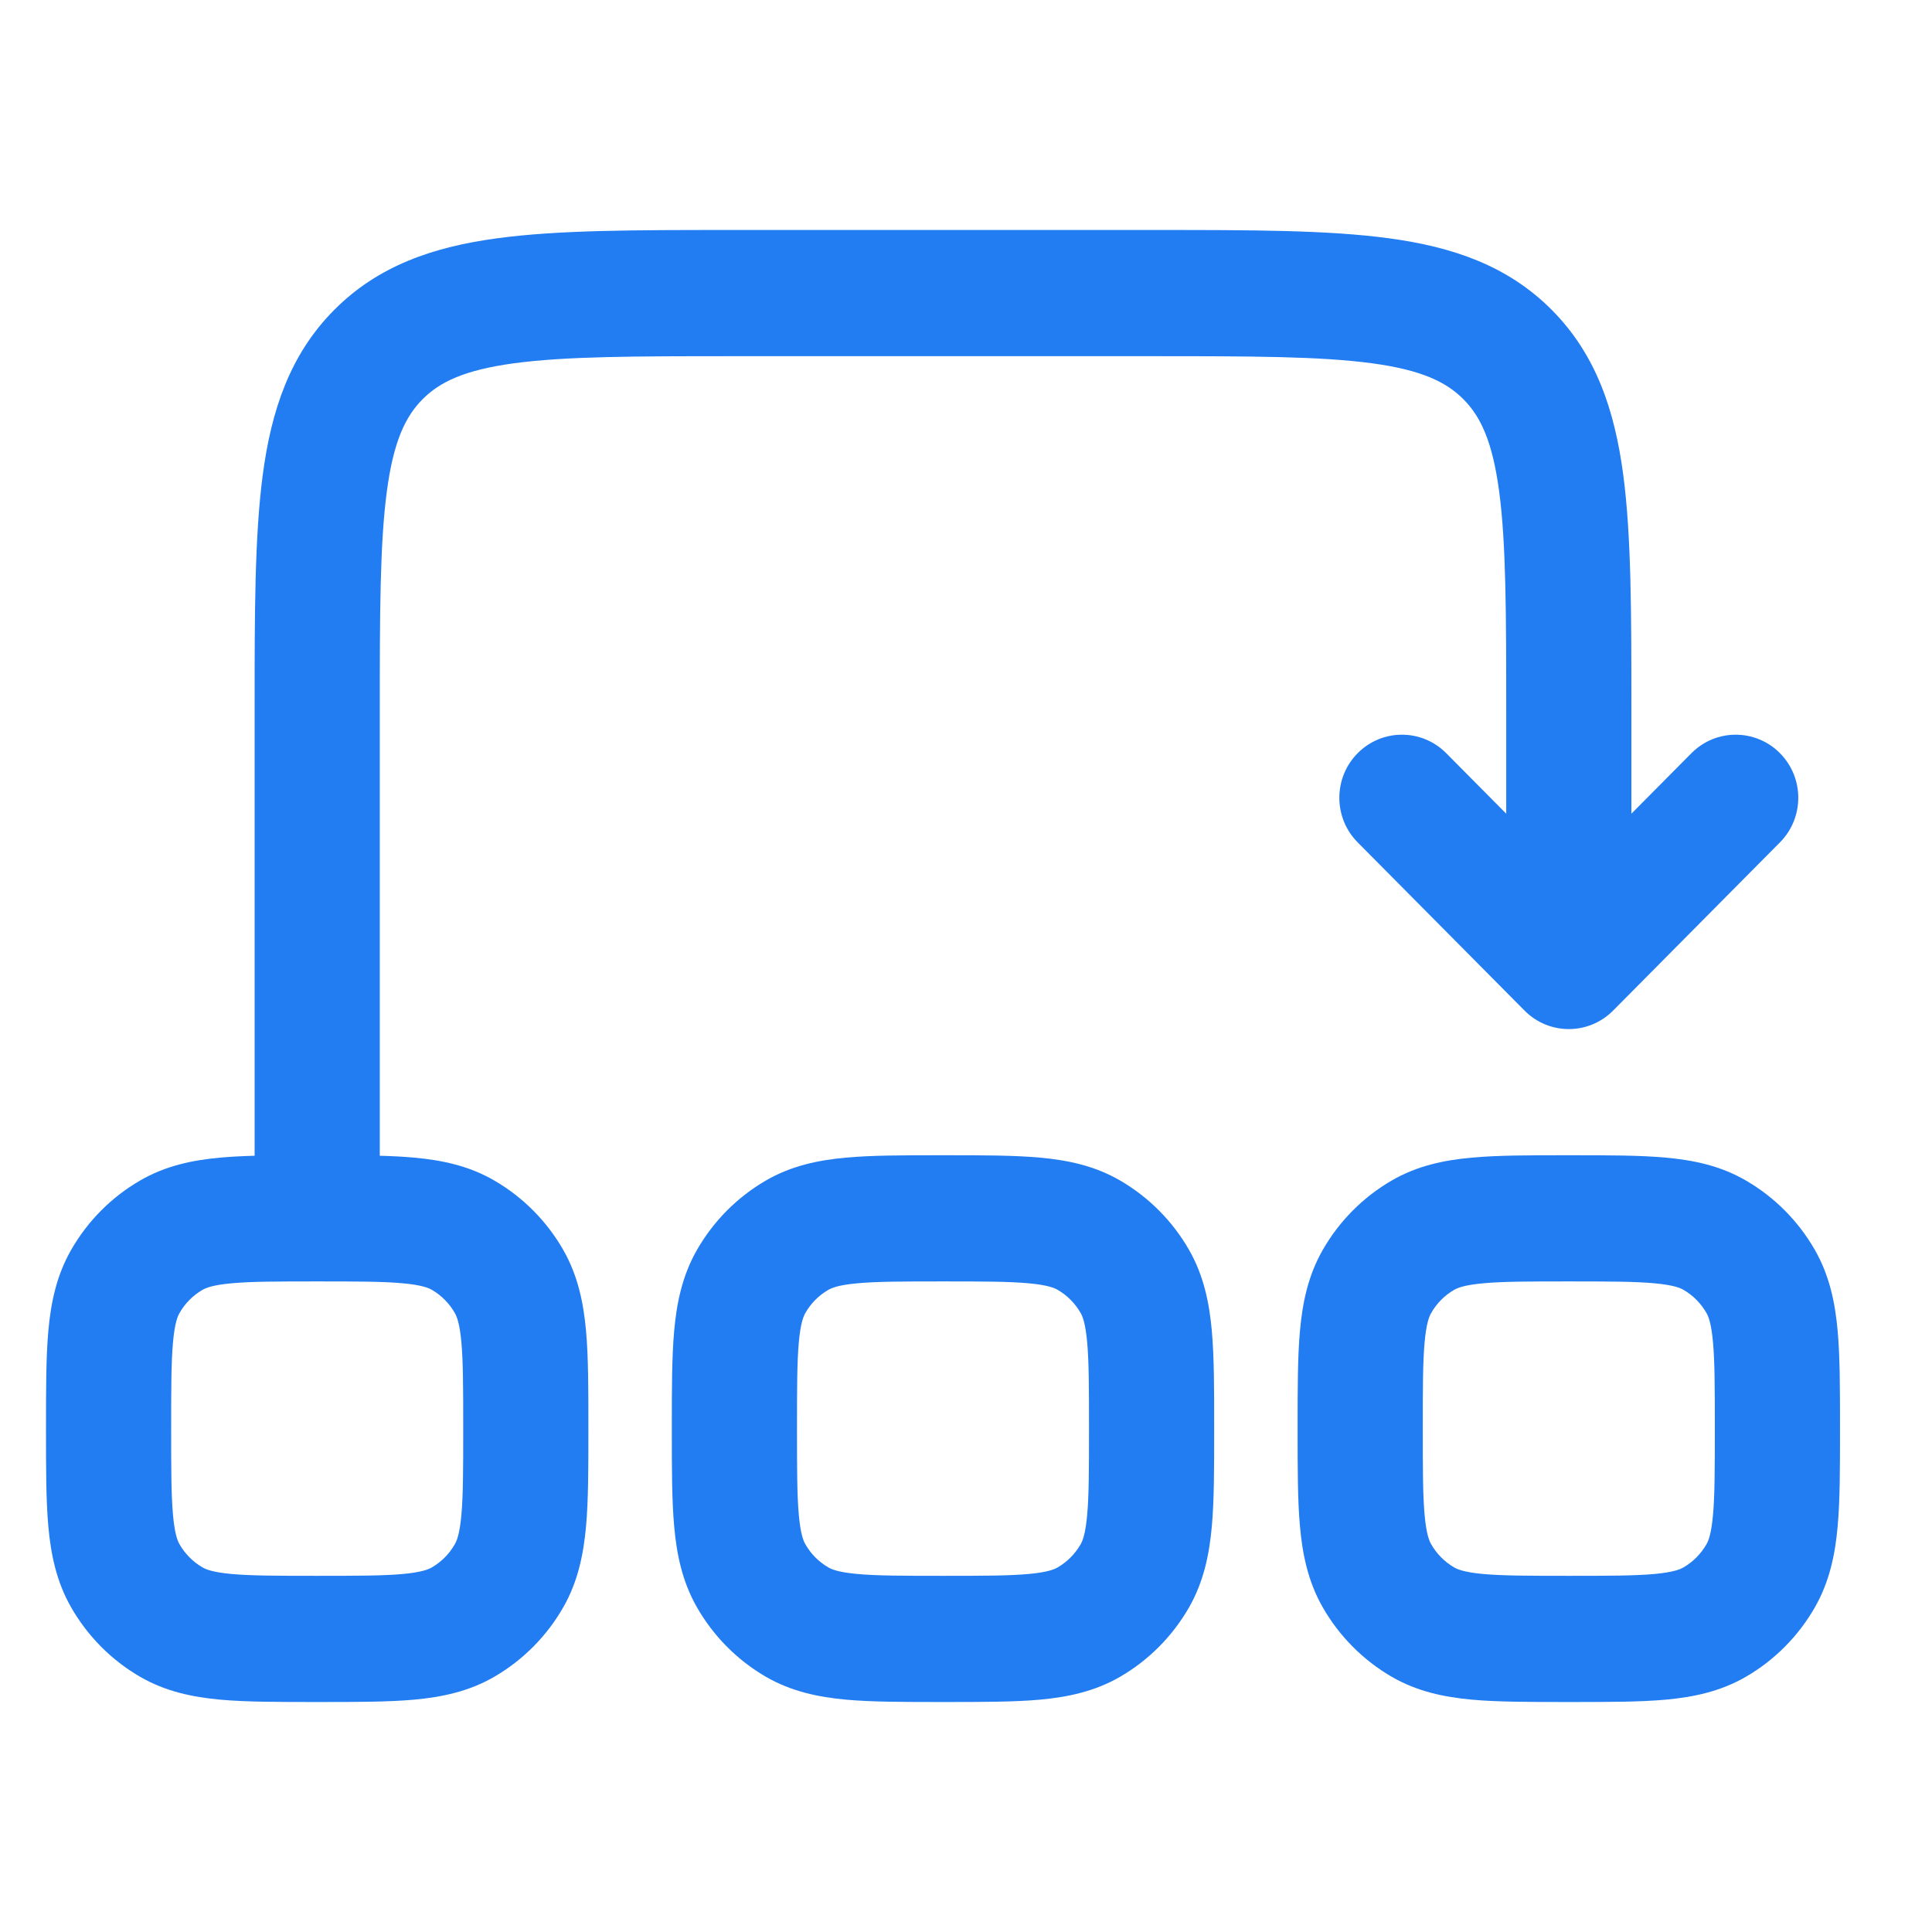
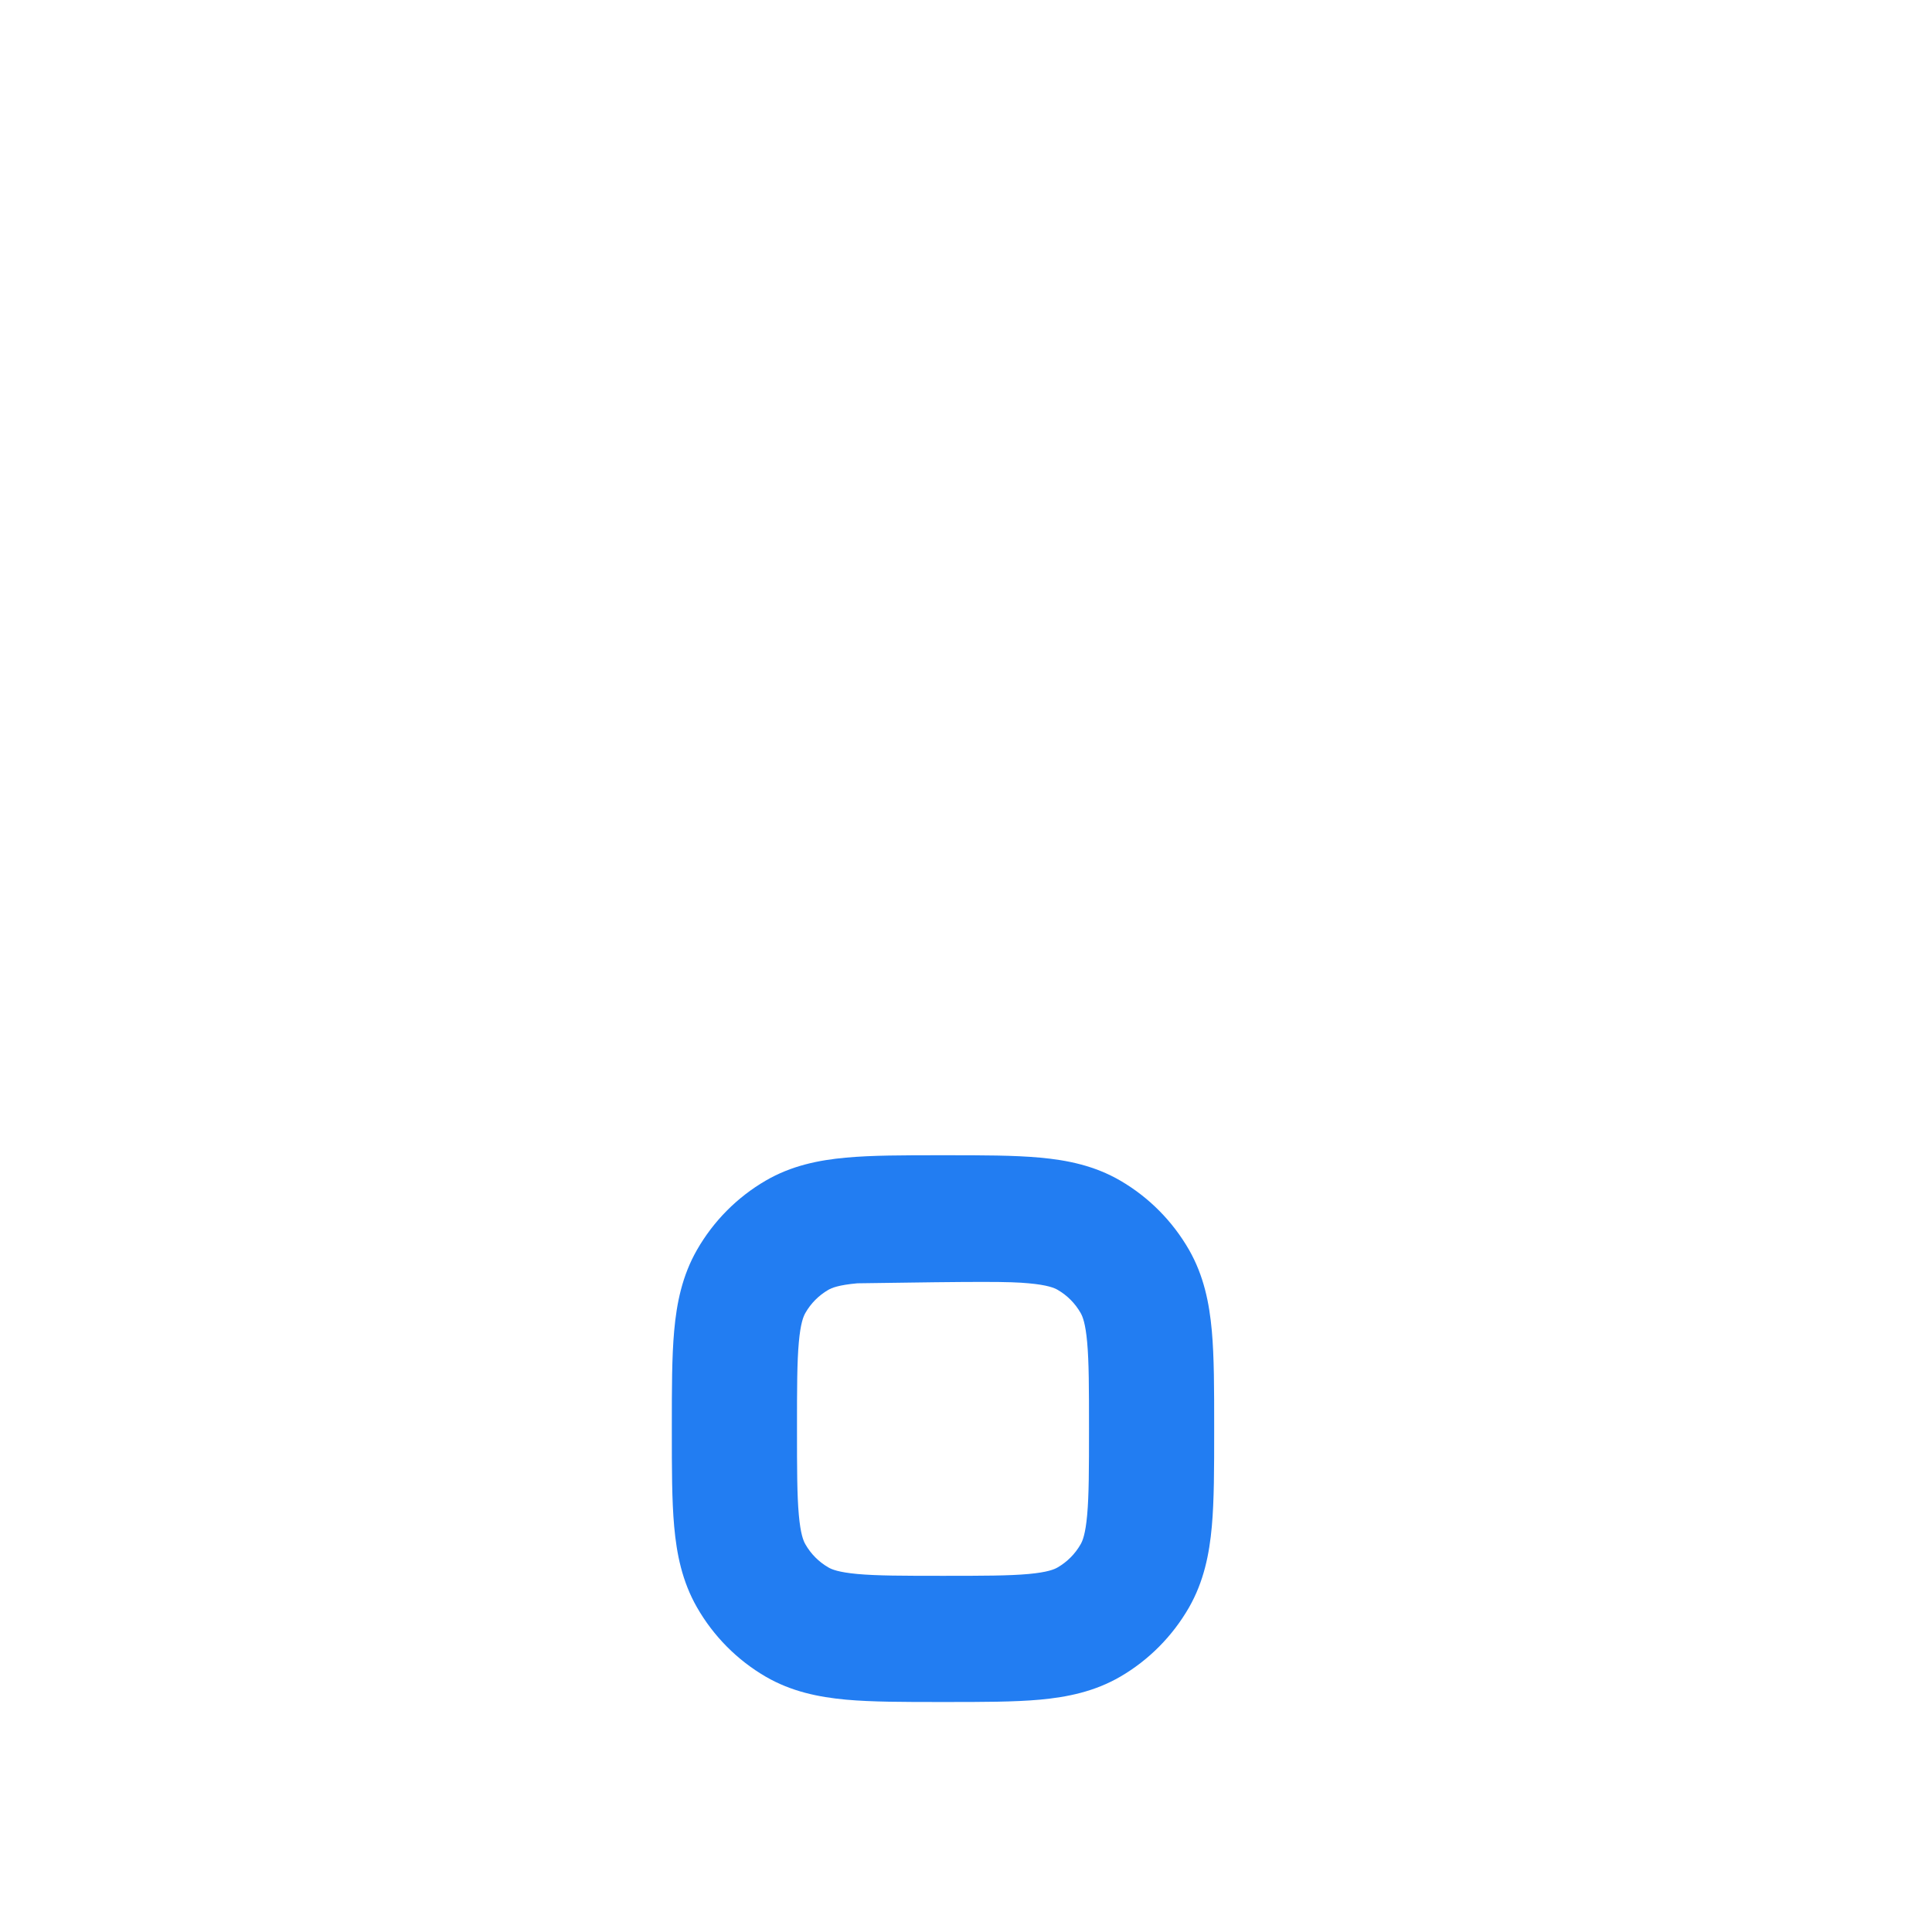
<svg xmlns="http://www.w3.org/2000/svg" width="42" height="42" viewBox="0 0 42 42" fill="none">
-   <path fill-rule="evenodd" clip-rule="evenodd" d="M15.868 5C13.813 5 12.134 5 10.808 5.18C9.422 5.367 8.221 5.774 7.262 6.741C6.303 7.707 5.899 8.919 5.713 10.315C5.535 11.652 5.535 13.345 5.535 15.416L5.535 25.125C5.266 25.132 5.016 25.145 4.786 25.166C4.189 25.22 3.598 25.341 3.041 25.666C2.42 26.027 1.905 26.546 1.547 27.171C1.225 27.733 1.105 28.329 1.051 28.931C1 29.5 1 30.194 1 30.998V31.116C1 31.92 1 32.614 1.051 33.183C1.105 33.785 1.225 34.381 1.547 34.943C1.905 35.568 2.42 36.088 3.041 36.449C3.598 36.773 4.189 36.894 4.786 36.949C5.351 37 6.039 37 6.837 37H6.954C7.751 37 8.44 37 9.004 36.949C9.601 36.894 10.193 36.773 10.75 36.449C11.37 36.088 11.886 35.568 12.244 34.943C12.566 34.381 12.685 33.785 12.74 33.183C12.791 32.614 12.791 31.92 12.791 31.116V30.998C12.791 30.194 12.791 29.5 12.74 28.931C12.685 28.329 12.566 27.733 12.244 27.171C11.886 26.546 11.37 26.027 10.75 25.666C10.193 25.341 9.601 25.22 9.004 25.166C8.775 25.145 8.525 25.132 8.256 25.125V15.514C8.256 13.32 8.259 11.813 8.41 10.681C8.555 9.588 8.816 9.052 9.186 8.68C9.555 8.308 10.086 8.045 11.17 7.898C12.294 7.746 13.789 7.743 15.965 7.743H25.035C27.211 7.743 28.706 7.746 29.83 7.898C30.914 8.045 31.445 8.308 31.814 8.68C32.184 9.052 32.444 9.588 32.59 10.681C32.741 11.813 32.744 13.32 32.744 15.514V17.689L31.439 16.373C30.907 15.838 30.046 15.838 29.515 16.373C28.983 16.909 28.983 17.777 29.515 18.313L33.143 21.97C33.674 22.505 34.535 22.505 35.067 21.97L38.694 18.313C39.226 17.777 39.226 16.909 38.694 16.373C38.163 15.838 37.302 15.838 36.771 16.373L35.465 17.689V15.416C35.465 13.345 35.465 11.652 35.287 10.315C35.101 8.919 34.697 7.707 33.738 6.741C32.779 5.774 31.578 5.367 30.192 5.18C28.866 5 27.187 5 25.132 5H15.868ZM6.895 27.857C6.023 27.857 5.459 27.858 5.032 27.898C4.624 27.935 4.475 27.998 4.401 28.041C4.194 28.161 4.023 28.334 3.903 28.543C3.86 28.618 3.798 28.767 3.761 29.179C3.722 29.609 3.721 30.177 3.721 31.057C3.721 31.937 3.722 32.505 3.761 32.935C3.798 33.347 3.86 33.497 3.903 33.571C4.023 33.78 4.194 33.953 4.401 34.073C4.475 34.117 4.624 34.179 5.032 34.217C5.459 34.256 6.023 34.257 6.895 34.257C7.768 34.257 8.332 34.256 8.759 34.217C9.167 34.179 9.315 34.117 9.39 34.073C9.596 33.953 9.768 33.78 9.887 33.571C9.93 33.497 9.993 33.347 10.03 32.935C10.069 32.505 10.07 31.937 10.07 31.057C10.07 30.177 10.069 29.609 10.03 29.179C9.993 28.767 9.93 28.618 9.887 28.543C9.768 28.334 9.596 28.161 9.39 28.041C9.315 27.998 9.167 27.935 8.759 27.898C8.332 27.858 7.768 27.857 6.895 27.857Z" fill="#227DF2" />
-   <path fill-rule="evenodd" clip-rule="evenodd" d="M20.442 25.114C19.644 25.114 18.956 25.114 18.391 25.166C17.794 25.22 17.203 25.341 16.645 25.666C16.025 26.027 15.51 26.546 15.152 27.171C14.83 27.733 14.71 28.329 14.656 28.931C14.605 29.5 14.605 30.194 14.605 30.998V31.116C14.605 31.92 14.605 32.614 14.656 33.183C14.71 33.785 14.83 34.381 15.152 34.943C15.51 35.568 16.025 36.088 16.645 36.449C17.203 36.773 17.794 36.894 18.391 36.949C18.956 37 19.644 37 20.441 37H20.558C21.356 37 22.044 37 22.609 36.949C23.206 36.894 23.797 36.773 24.355 36.449C24.975 36.088 25.49 35.568 25.849 34.943C26.17 34.381 26.29 33.785 26.344 33.183C26.395 32.614 26.395 31.92 26.395 31.116V30.998C26.395 30.194 26.395 29.5 26.344 28.931C26.29 28.329 26.17 27.733 25.849 27.171C25.49 26.546 24.975 26.027 24.355 25.666C23.797 25.341 23.206 25.22 22.609 25.166C22.044 25.114 21.356 25.114 20.558 25.114H20.442ZM18.006 28.041C18.08 27.998 18.228 27.935 18.637 27.898C19.064 27.858 19.627 27.857 20.5 27.857C21.373 27.857 21.936 27.858 22.363 27.898C22.772 27.935 22.92 27.998 22.994 28.041C23.201 28.161 23.373 28.334 23.492 28.543C23.535 28.618 23.597 28.767 23.634 29.179C23.673 29.609 23.674 30.177 23.674 31.057C23.674 31.937 23.673 32.505 23.634 32.935C23.597 33.347 23.535 33.497 23.492 33.571C23.373 33.78 23.201 33.953 22.994 34.073C22.92 34.117 22.772 34.179 22.363 34.217C21.936 34.256 21.373 34.257 20.5 34.257C19.627 34.257 19.064 34.256 18.637 34.217C18.228 34.179 18.08 34.117 18.006 34.073C17.799 33.953 17.627 33.78 17.508 33.571C17.465 33.497 17.403 33.347 17.366 32.935C17.327 32.505 17.326 31.937 17.326 31.057C17.326 30.177 17.327 29.609 17.366 29.179C17.403 28.767 17.465 28.618 17.508 28.543C17.627 28.334 17.799 28.161 18.006 28.041Z" fill="#227DF2" />
-   <path fill-rule="evenodd" clip-rule="evenodd" d="M34.046 25.114H34.163C34.961 25.114 35.649 25.114 36.214 25.166C36.811 25.22 37.402 25.341 37.959 25.666C38.58 26.027 39.095 26.546 39.453 27.171C39.775 27.733 39.895 28.329 39.949 28.931C40 29.5 40 30.194 40 30.998V31.116C40 31.92 40 32.614 39.949 33.183C39.895 33.785 39.775 34.381 39.453 34.943C39.095 35.568 38.58 36.088 37.959 36.449C37.402 36.773 36.811 36.894 36.214 36.949C35.649 37 34.961 37 34.163 37H34.046C33.248 37 32.56 37 31.996 36.949C31.398 36.894 30.807 36.773 30.25 36.449C29.63 36.088 29.114 35.568 28.756 34.943C28.434 34.381 28.314 33.785 28.26 33.183C28.209 32.614 28.209 31.92 28.209 31.116V30.998C28.209 30.194 28.209 29.5 28.26 28.931C28.314 28.329 28.434 27.733 28.756 27.171C29.114 26.546 29.63 26.027 30.25 25.666C30.807 25.341 31.398 25.22 31.996 25.166C32.56 25.114 33.248 25.114 34.046 25.114ZM32.241 27.898C31.833 27.935 31.685 27.998 31.61 28.041C31.404 28.161 31.232 28.334 31.113 28.543C31.07 28.618 31.007 28.767 30.97 29.179C30.931 29.609 30.93 30.177 30.93 31.057C30.93 31.937 30.931 32.505 30.97 32.935C31.007 33.347 31.07 33.497 31.113 33.571C31.232 33.78 31.404 33.953 31.61 34.073C31.685 34.117 31.833 34.179 32.241 34.217C32.668 34.256 33.232 34.257 34.105 34.257C34.977 34.257 35.541 34.256 35.968 34.217C36.376 34.179 36.525 34.117 36.599 34.073C36.806 33.953 36.977 33.78 37.097 33.571C37.14 33.497 37.202 33.347 37.239 32.935C37.278 32.505 37.279 31.937 37.279 31.057C37.279 30.177 37.278 29.609 37.239 29.179C37.202 28.767 37.14 28.618 37.097 28.543C36.977 28.334 36.806 28.161 36.599 28.041C36.525 27.998 36.376 27.935 35.968 27.898C35.541 27.858 34.977 27.857 34.105 27.857C33.232 27.857 32.668 27.858 32.241 27.898Z" fill="#227DF2" />
+   <path fill-rule="evenodd" clip-rule="evenodd" d="M20.442 25.114C19.644 25.114 18.956 25.114 18.391 25.166C17.794 25.22 17.203 25.341 16.645 25.666C16.025 26.027 15.51 26.546 15.152 27.171C14.83 27.733 14.71 28.329 14.656 28.931C14.605 29.5 14.605 30.194 14.605 30.998V31.116C14.605 31.92 14.605 32.614 14.656 33.183C14.71 33.785 14.83 34.381 15.152 34.943C15.51 35.568 16.025 36.088 16.645 36.449C17.203 36.773 17.794 36.894 18.391 36.949C18.956 37 19.644 37 20.441 37H20.558C21.356 37 22.044 37 22.609 36.949C23.206 36.894 23.797 36.773 24.355 36.449C24.975 36.088 25.49 35.568 25.849 34.943C26.17 34.381 26.29 33.785 26.344 33.183C26.395 32.614 26.395 31.92 26.395 31.116V30.998C26.395 30.194 26.395 29.5 26.344 28.931C26.29 28.329 26.17 27.733 25.849 27.171C25.49 26.546 24.975 26.027 24.355 25.666C23.797 25.341 23.206 25.22 22.609 25.166C22.044 25.114 21.356 25.114 20.558 25.114H20.442ZM18.006 28.041C18.08 27.998 18.228 27.935 18.637 27.898C21.373 27.857 21.936 27.858 22.363 27.898C22.772 27.935 22.92 27.998 22.994 28.041C23.201 28.161 23.373 28.334 23.492 28.543C23.535 28.618 23.597 28.767 23.634 29.179C23.673 29.609 23.674 30.177 23.674 31.057C23.674 31.937 23.673 32.505 23.634 32.935C23.597 33.347 23.535 33.497 23.492 33.571C23.373 33.78 23.201 33.953 22.994 34.073C22.92 34.117 22.772 34.179 22.363 34.217C21.936 34.256 21.373 34.257 20.5 34.257C19.627 34.257 19.064 34.256 18.637 34.217C18.228 34.179 18.08 34.117 18.006 34.073C17.799 33.953 17.627 33.78 17.508 33.571C17.465 33.497 17.403 33.347 17.366 32.935C17.327 32.505 17.326 31.937 17.326 31.057C17.326 30.177 17.327 29.609 17.366 29.179C17.403 28.767 17.465 28.618 17.508 28.543C17.627 28.334 17.799 28.161 18.006 28.041Z" fill="#227DF2" />
</svg>